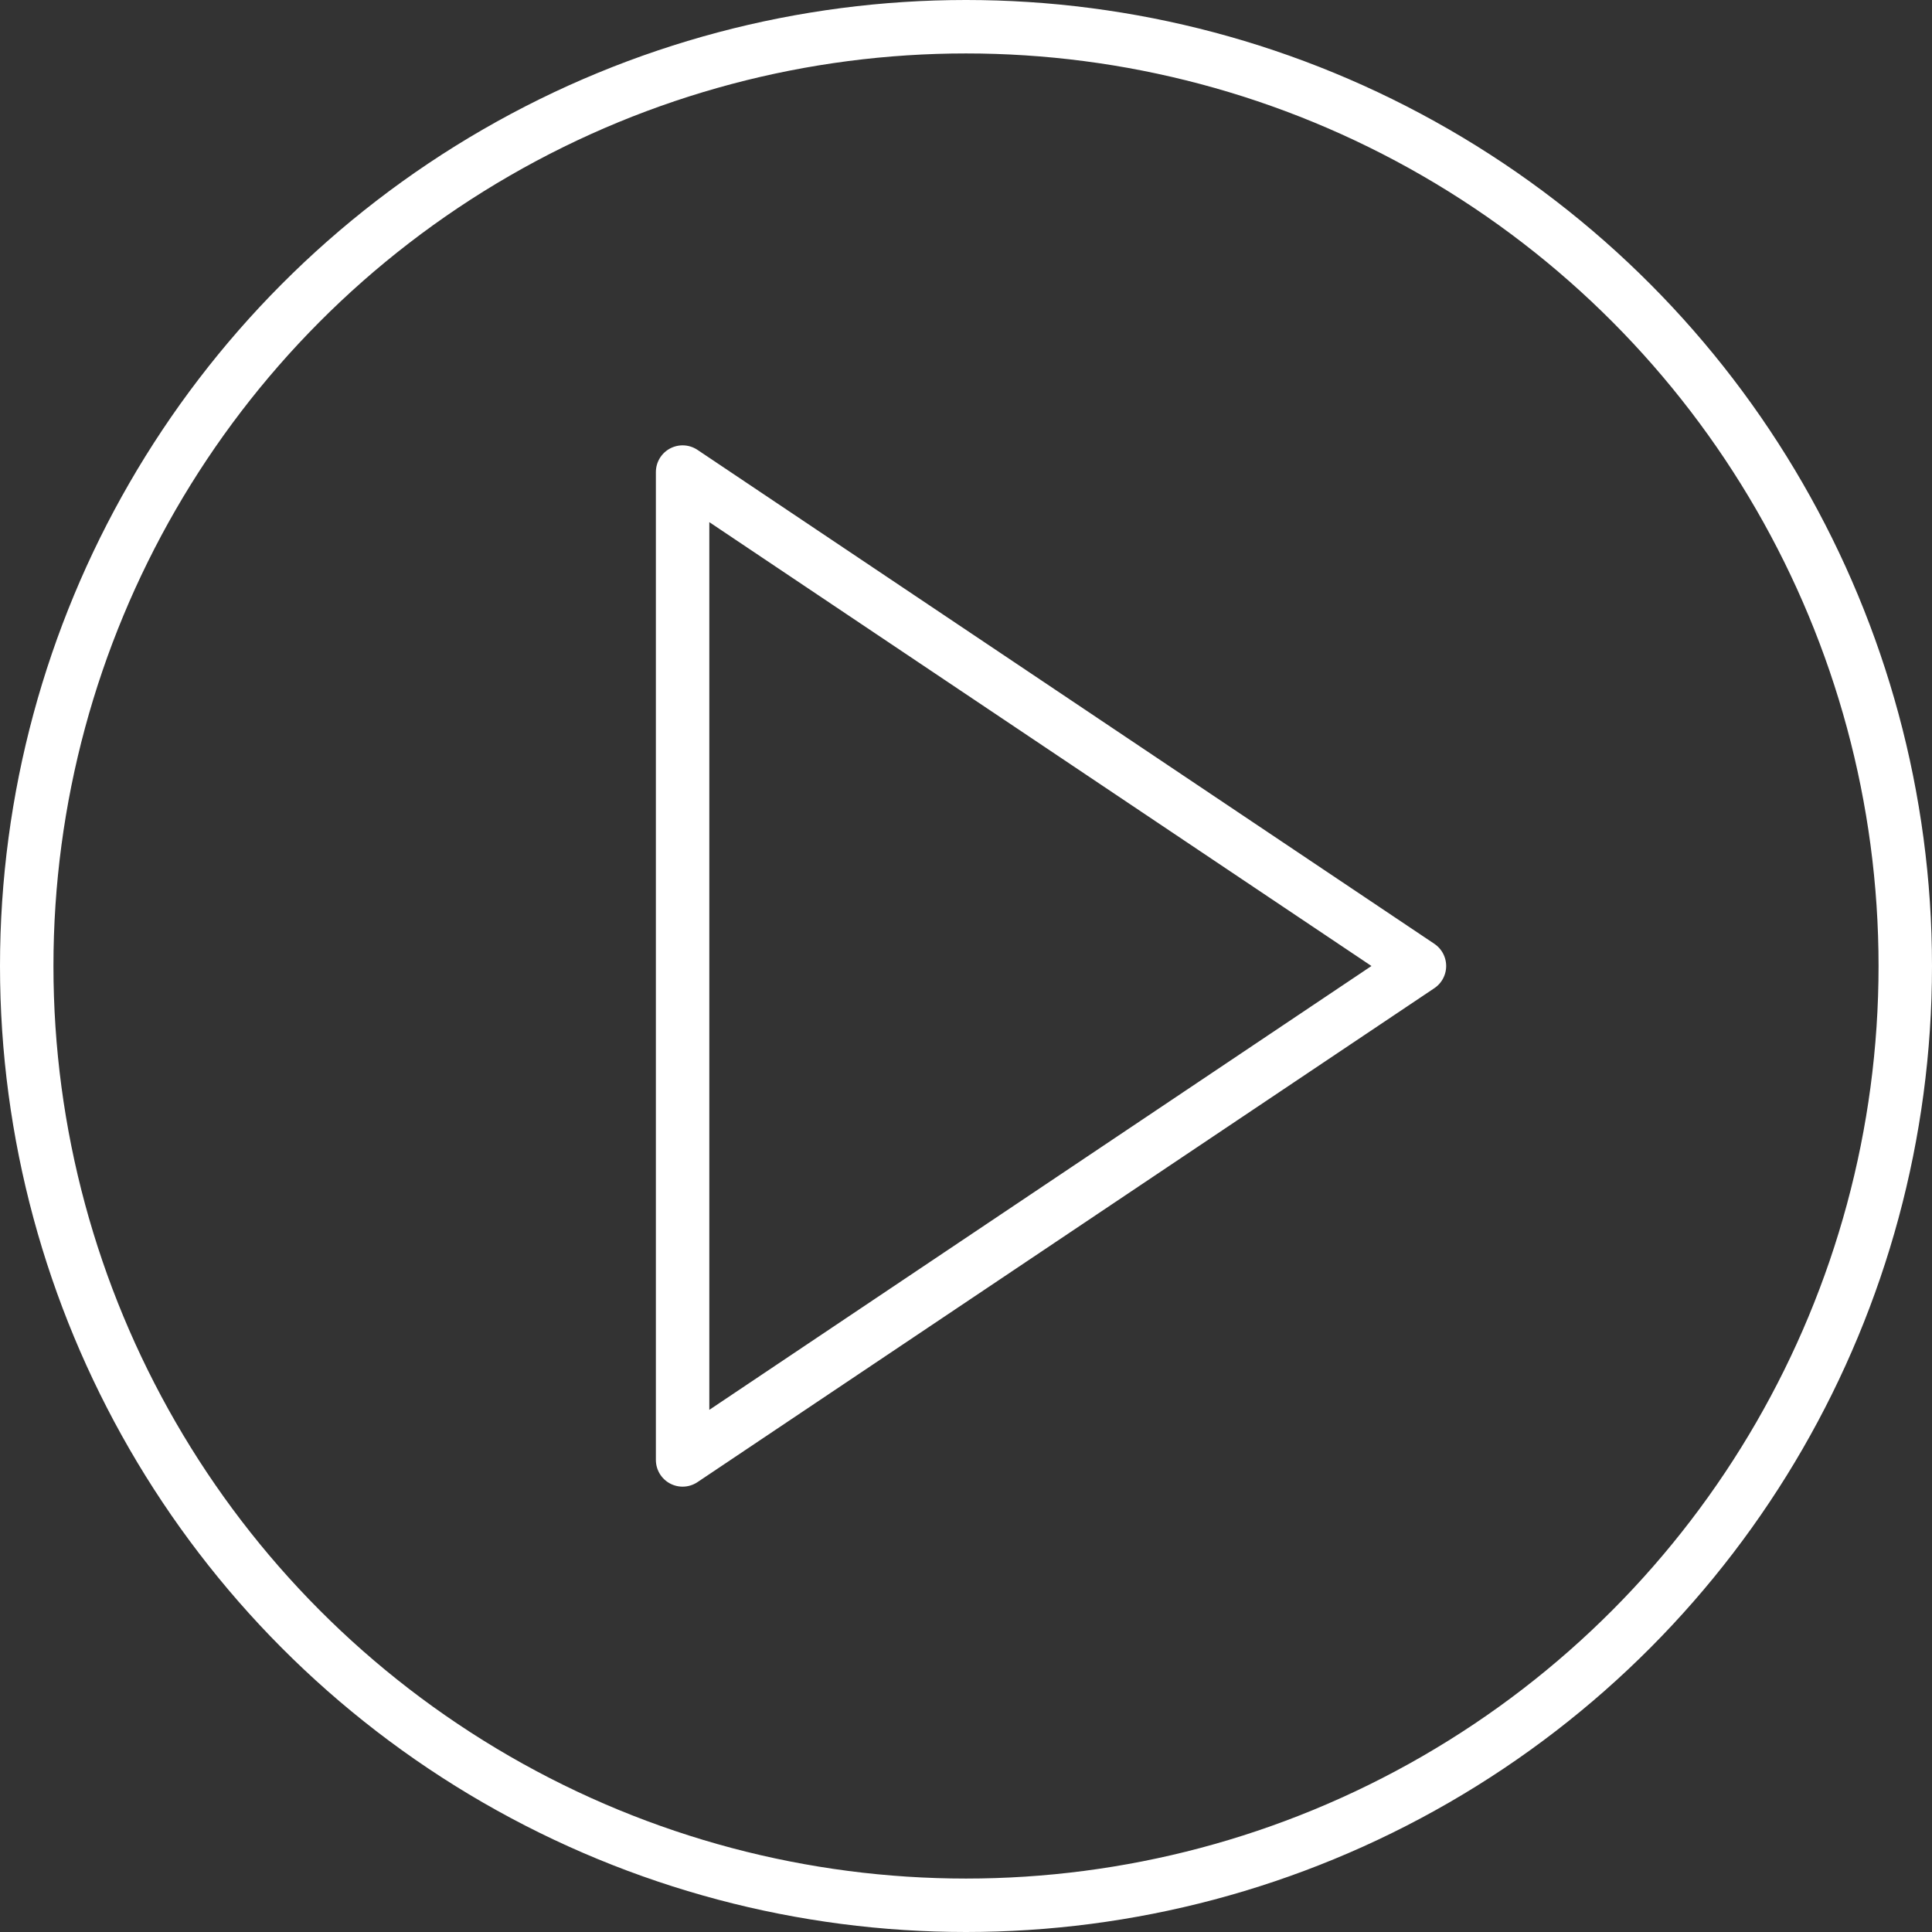
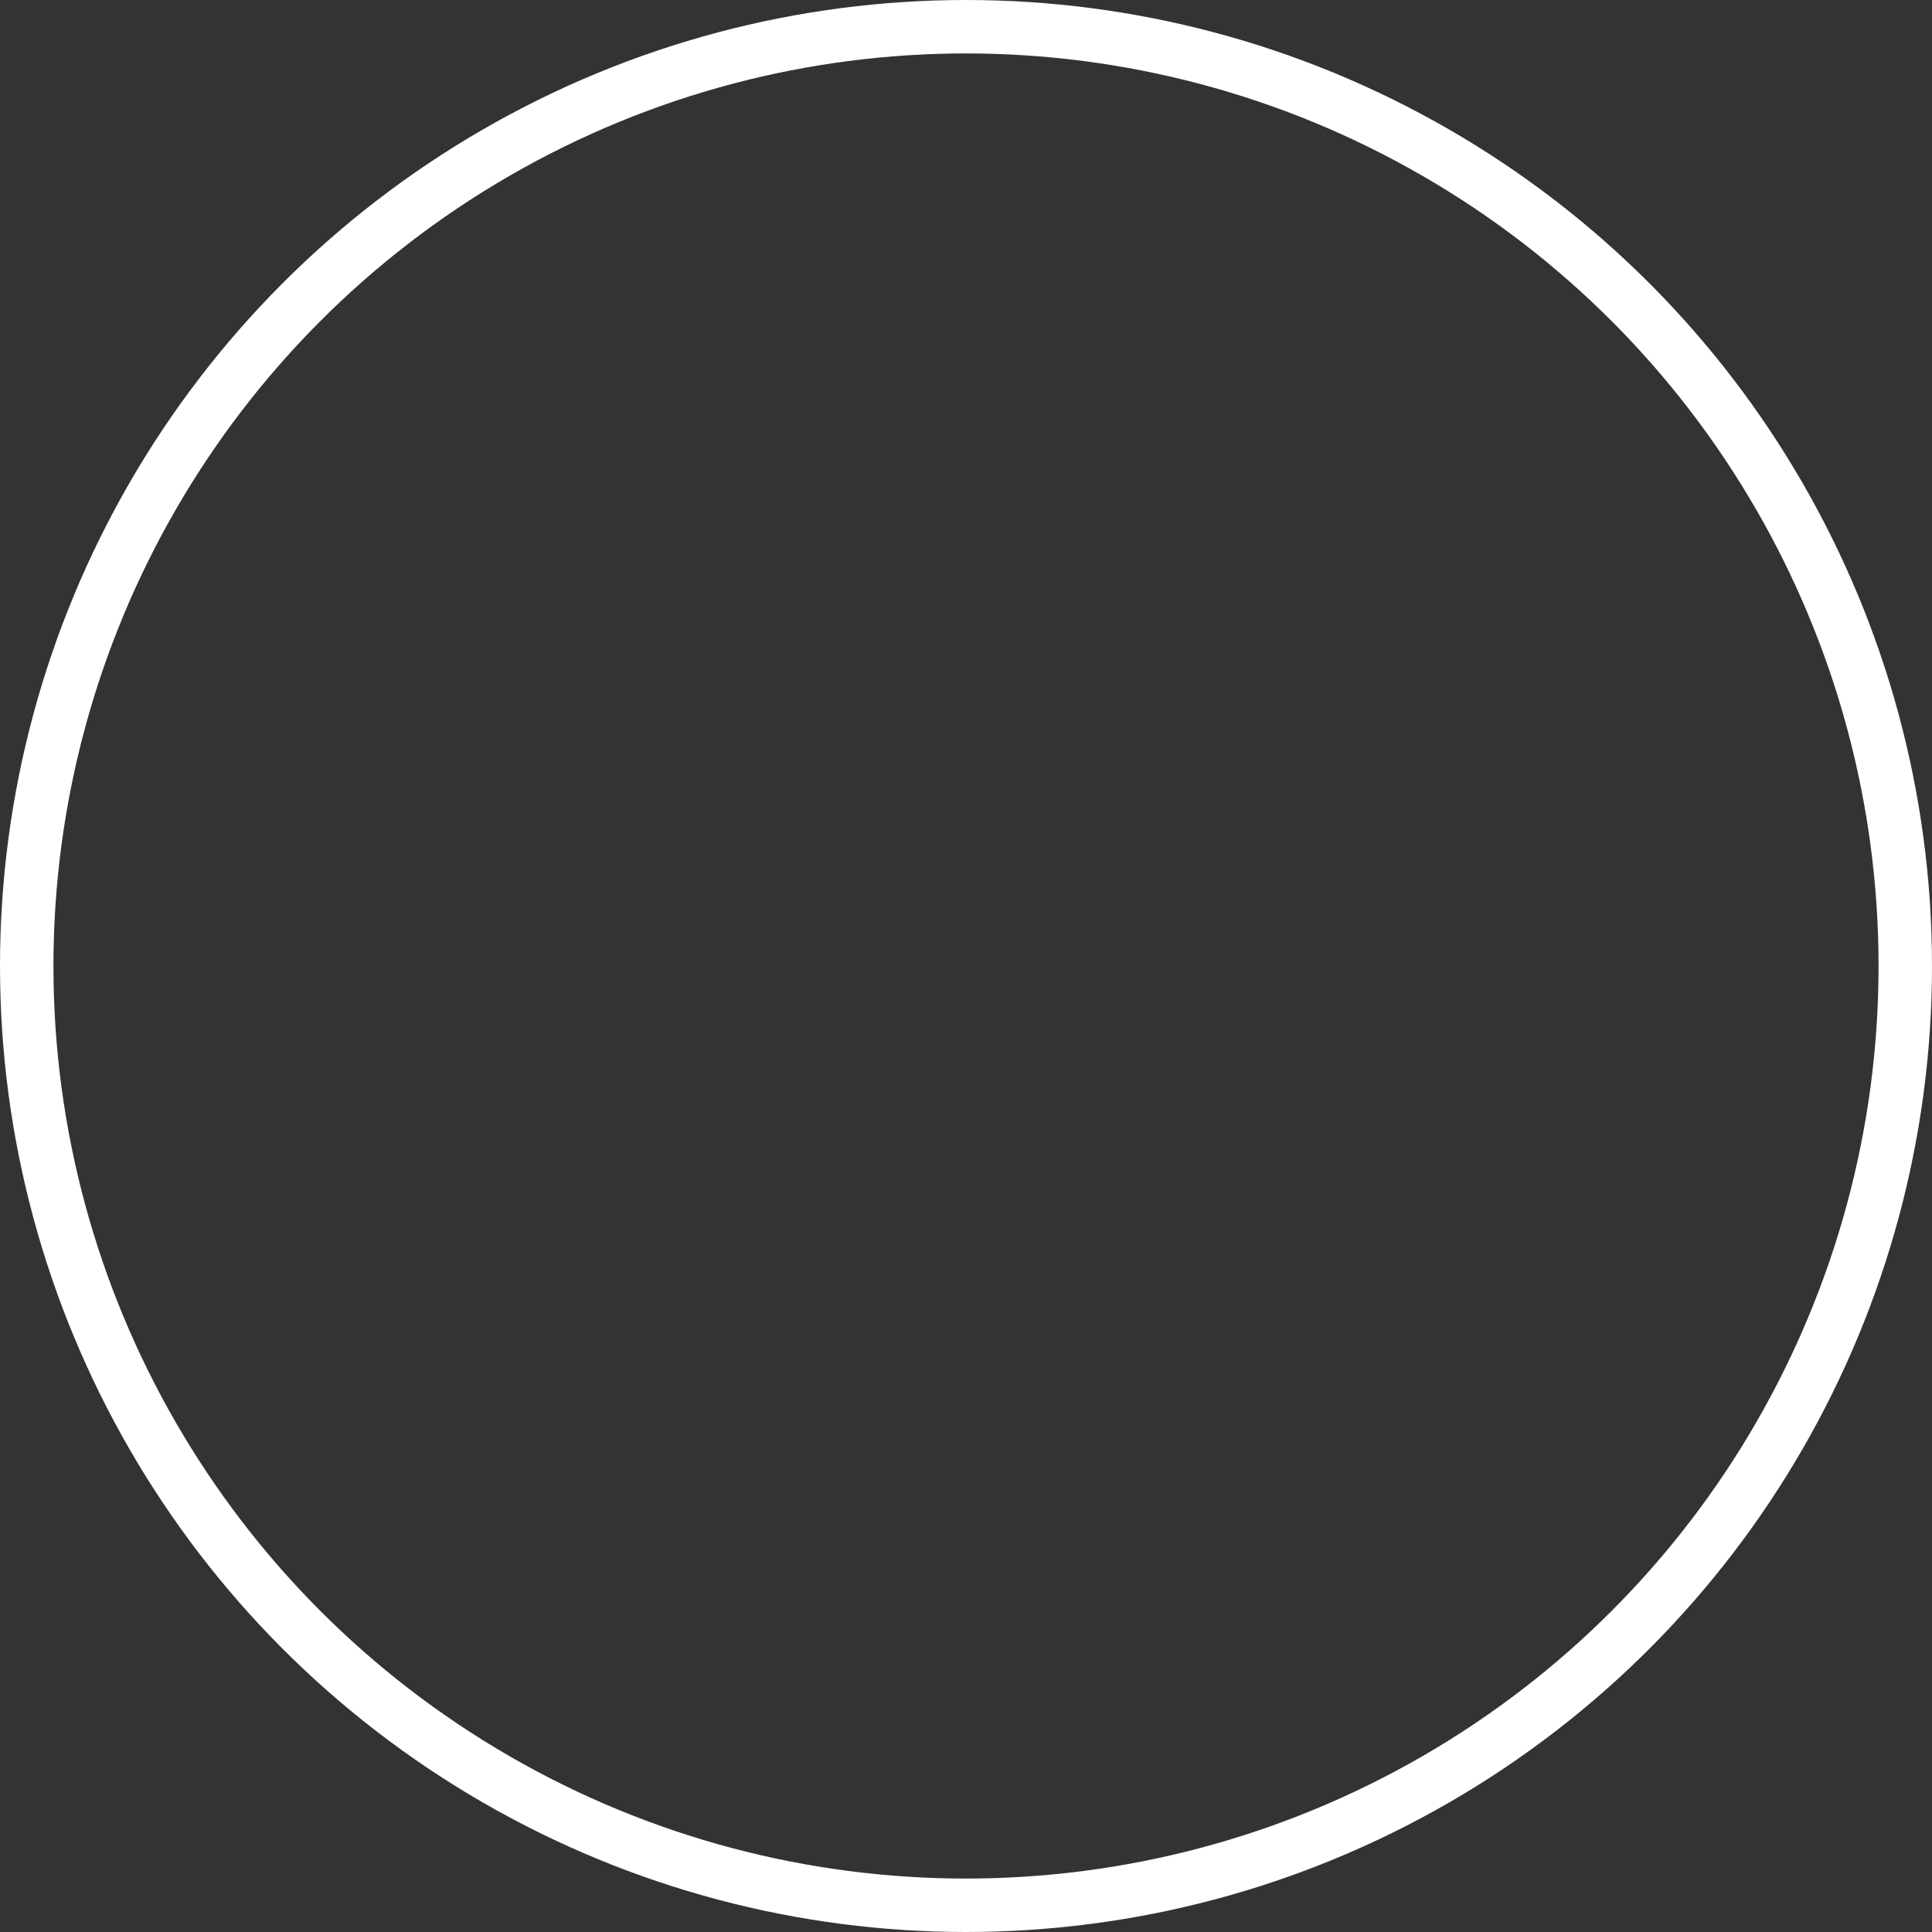
<svg xmlns="http://www.w3.org/2000/svg" id="Ebene_1" data-name="Ebene 1" width="23.86" height="23.86" viewBox="0 0 23.86 23.86">
  <rect x="0" y="0" width="23.86" height="23.86" fill="#333333" stroke="none" />
  <defs>
    <style>.cls-1{fill:none;stroke:#fff;stroke-linecap:round;stroke-linejoin:round;stroke-width:0.66px;}</style>
  </defs>
  <circle class="cls-1" cx="11.93" cy="11.93" r="11.6" />
-   <polygon class="cls-1" points="17.53 11.93 8.43 5.83 8.43 18.03 17.53 11.93" />
</svg>